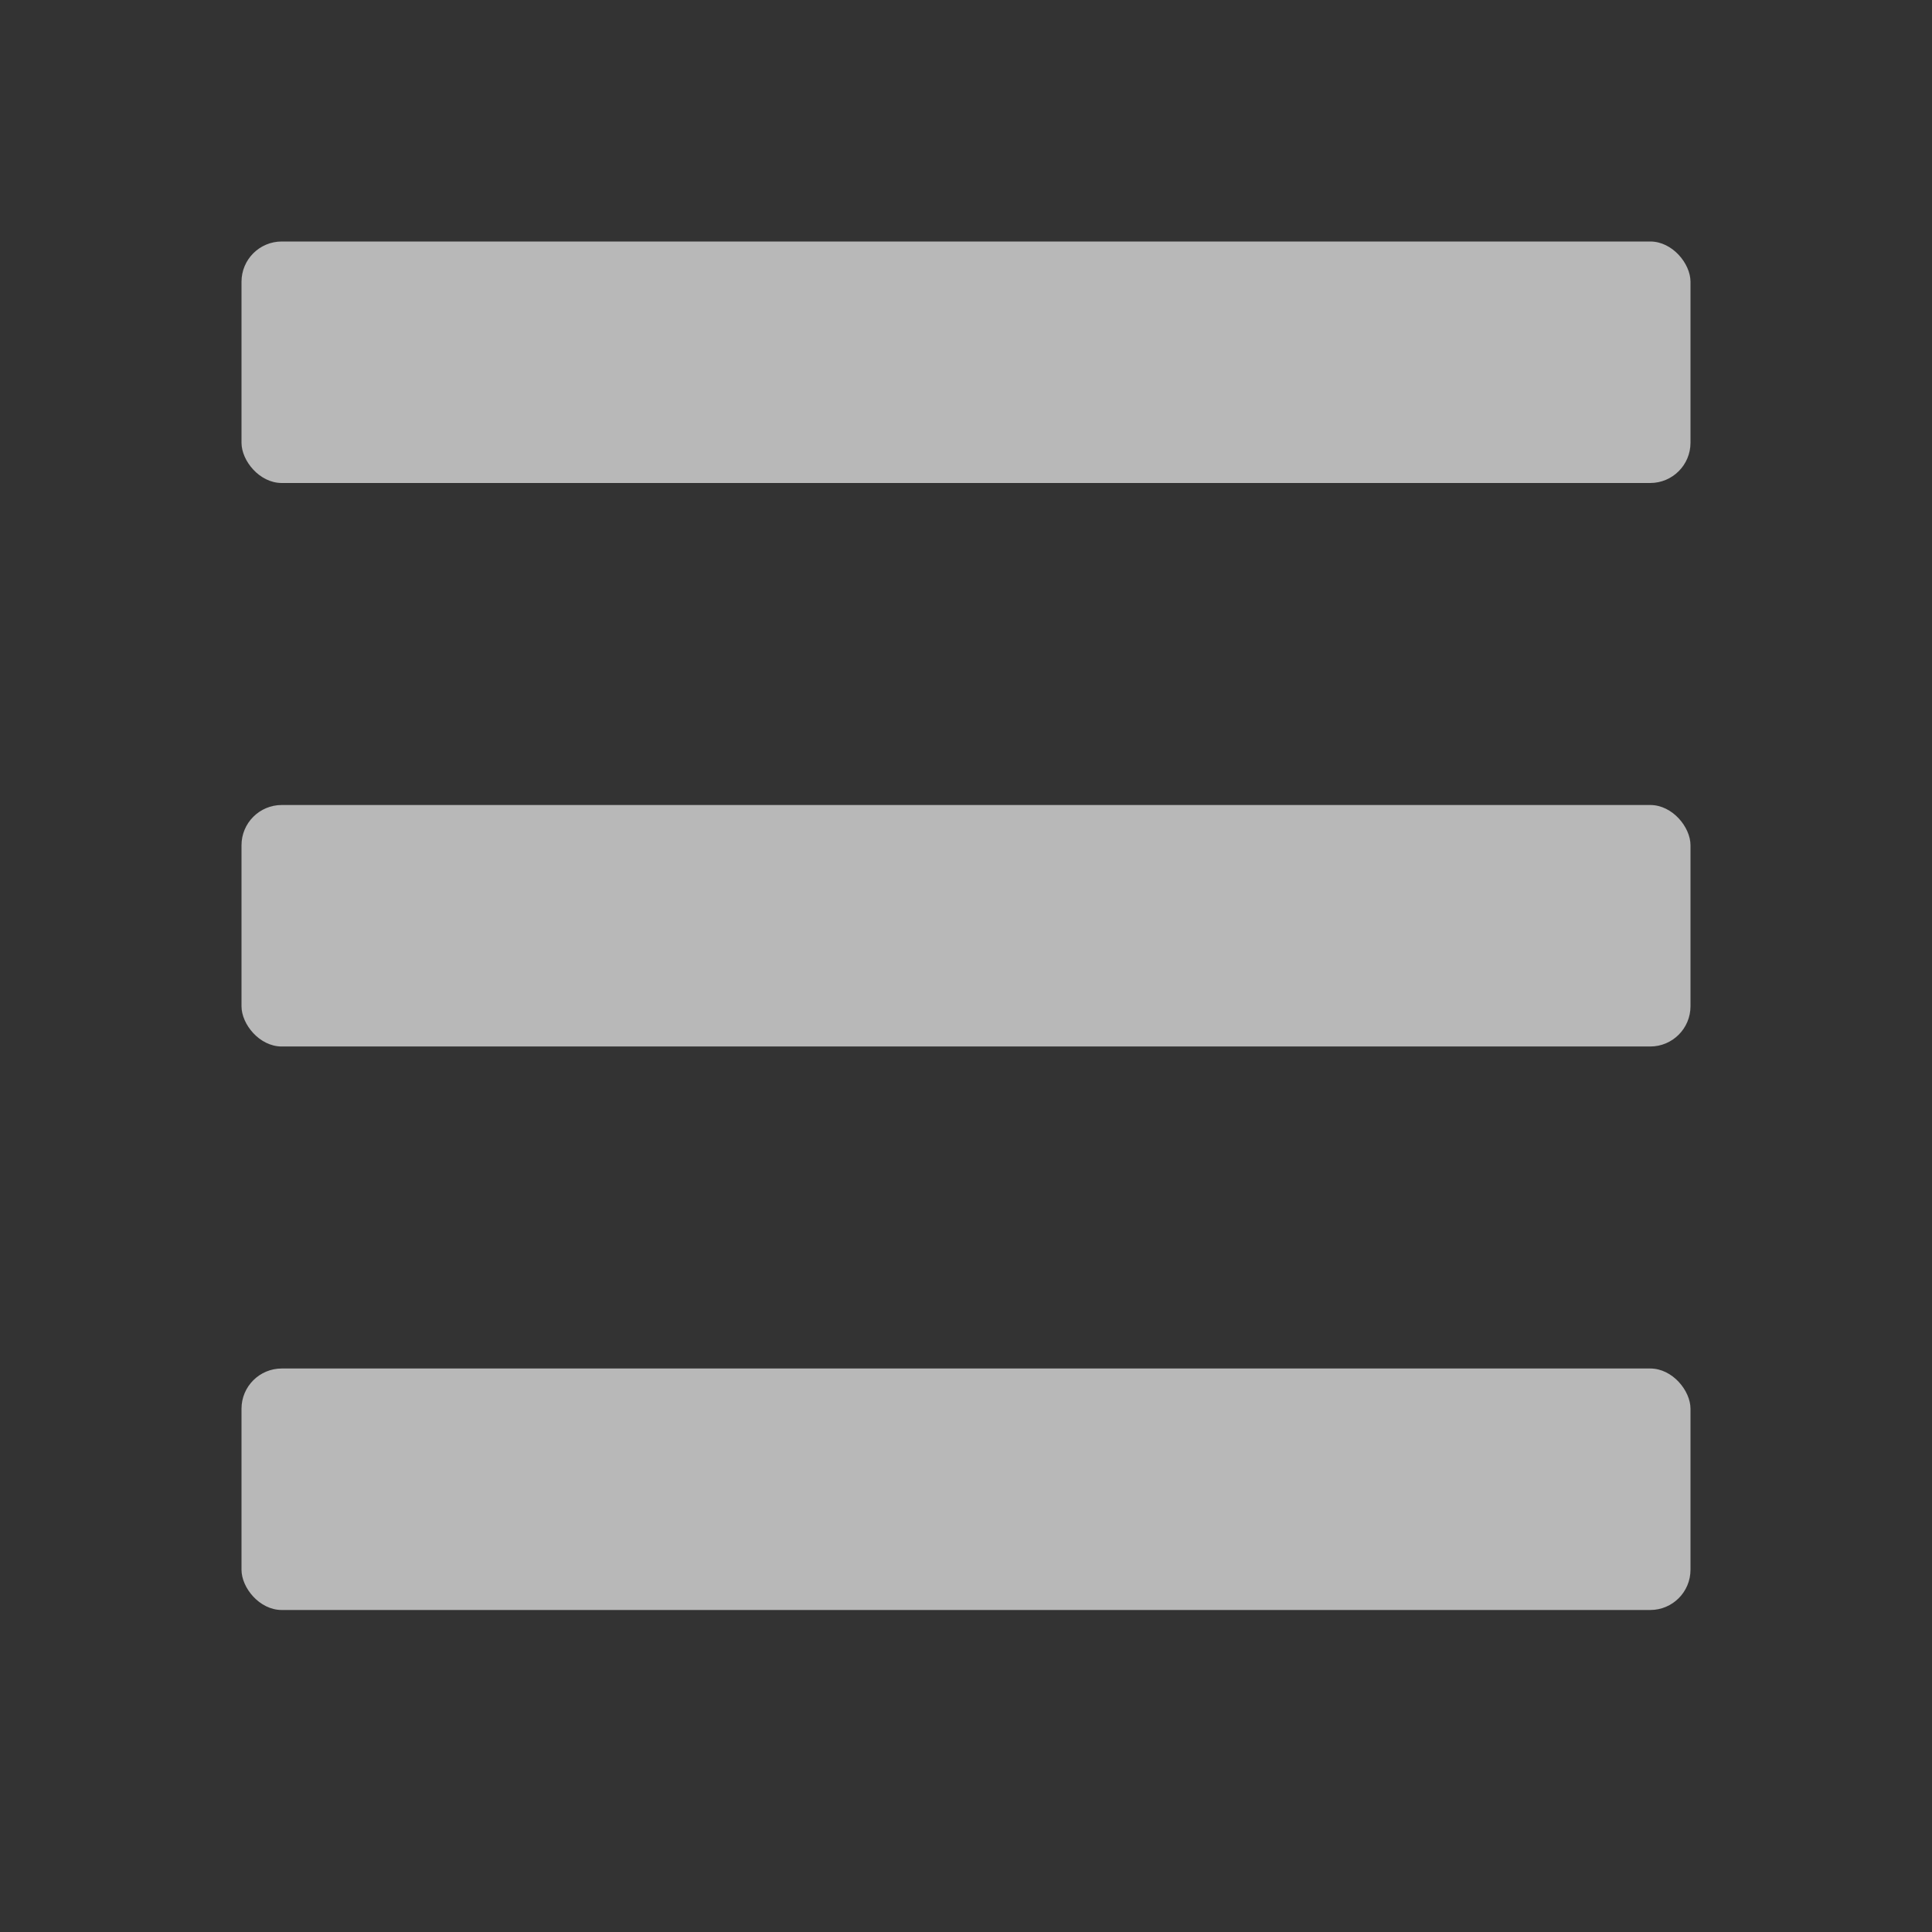
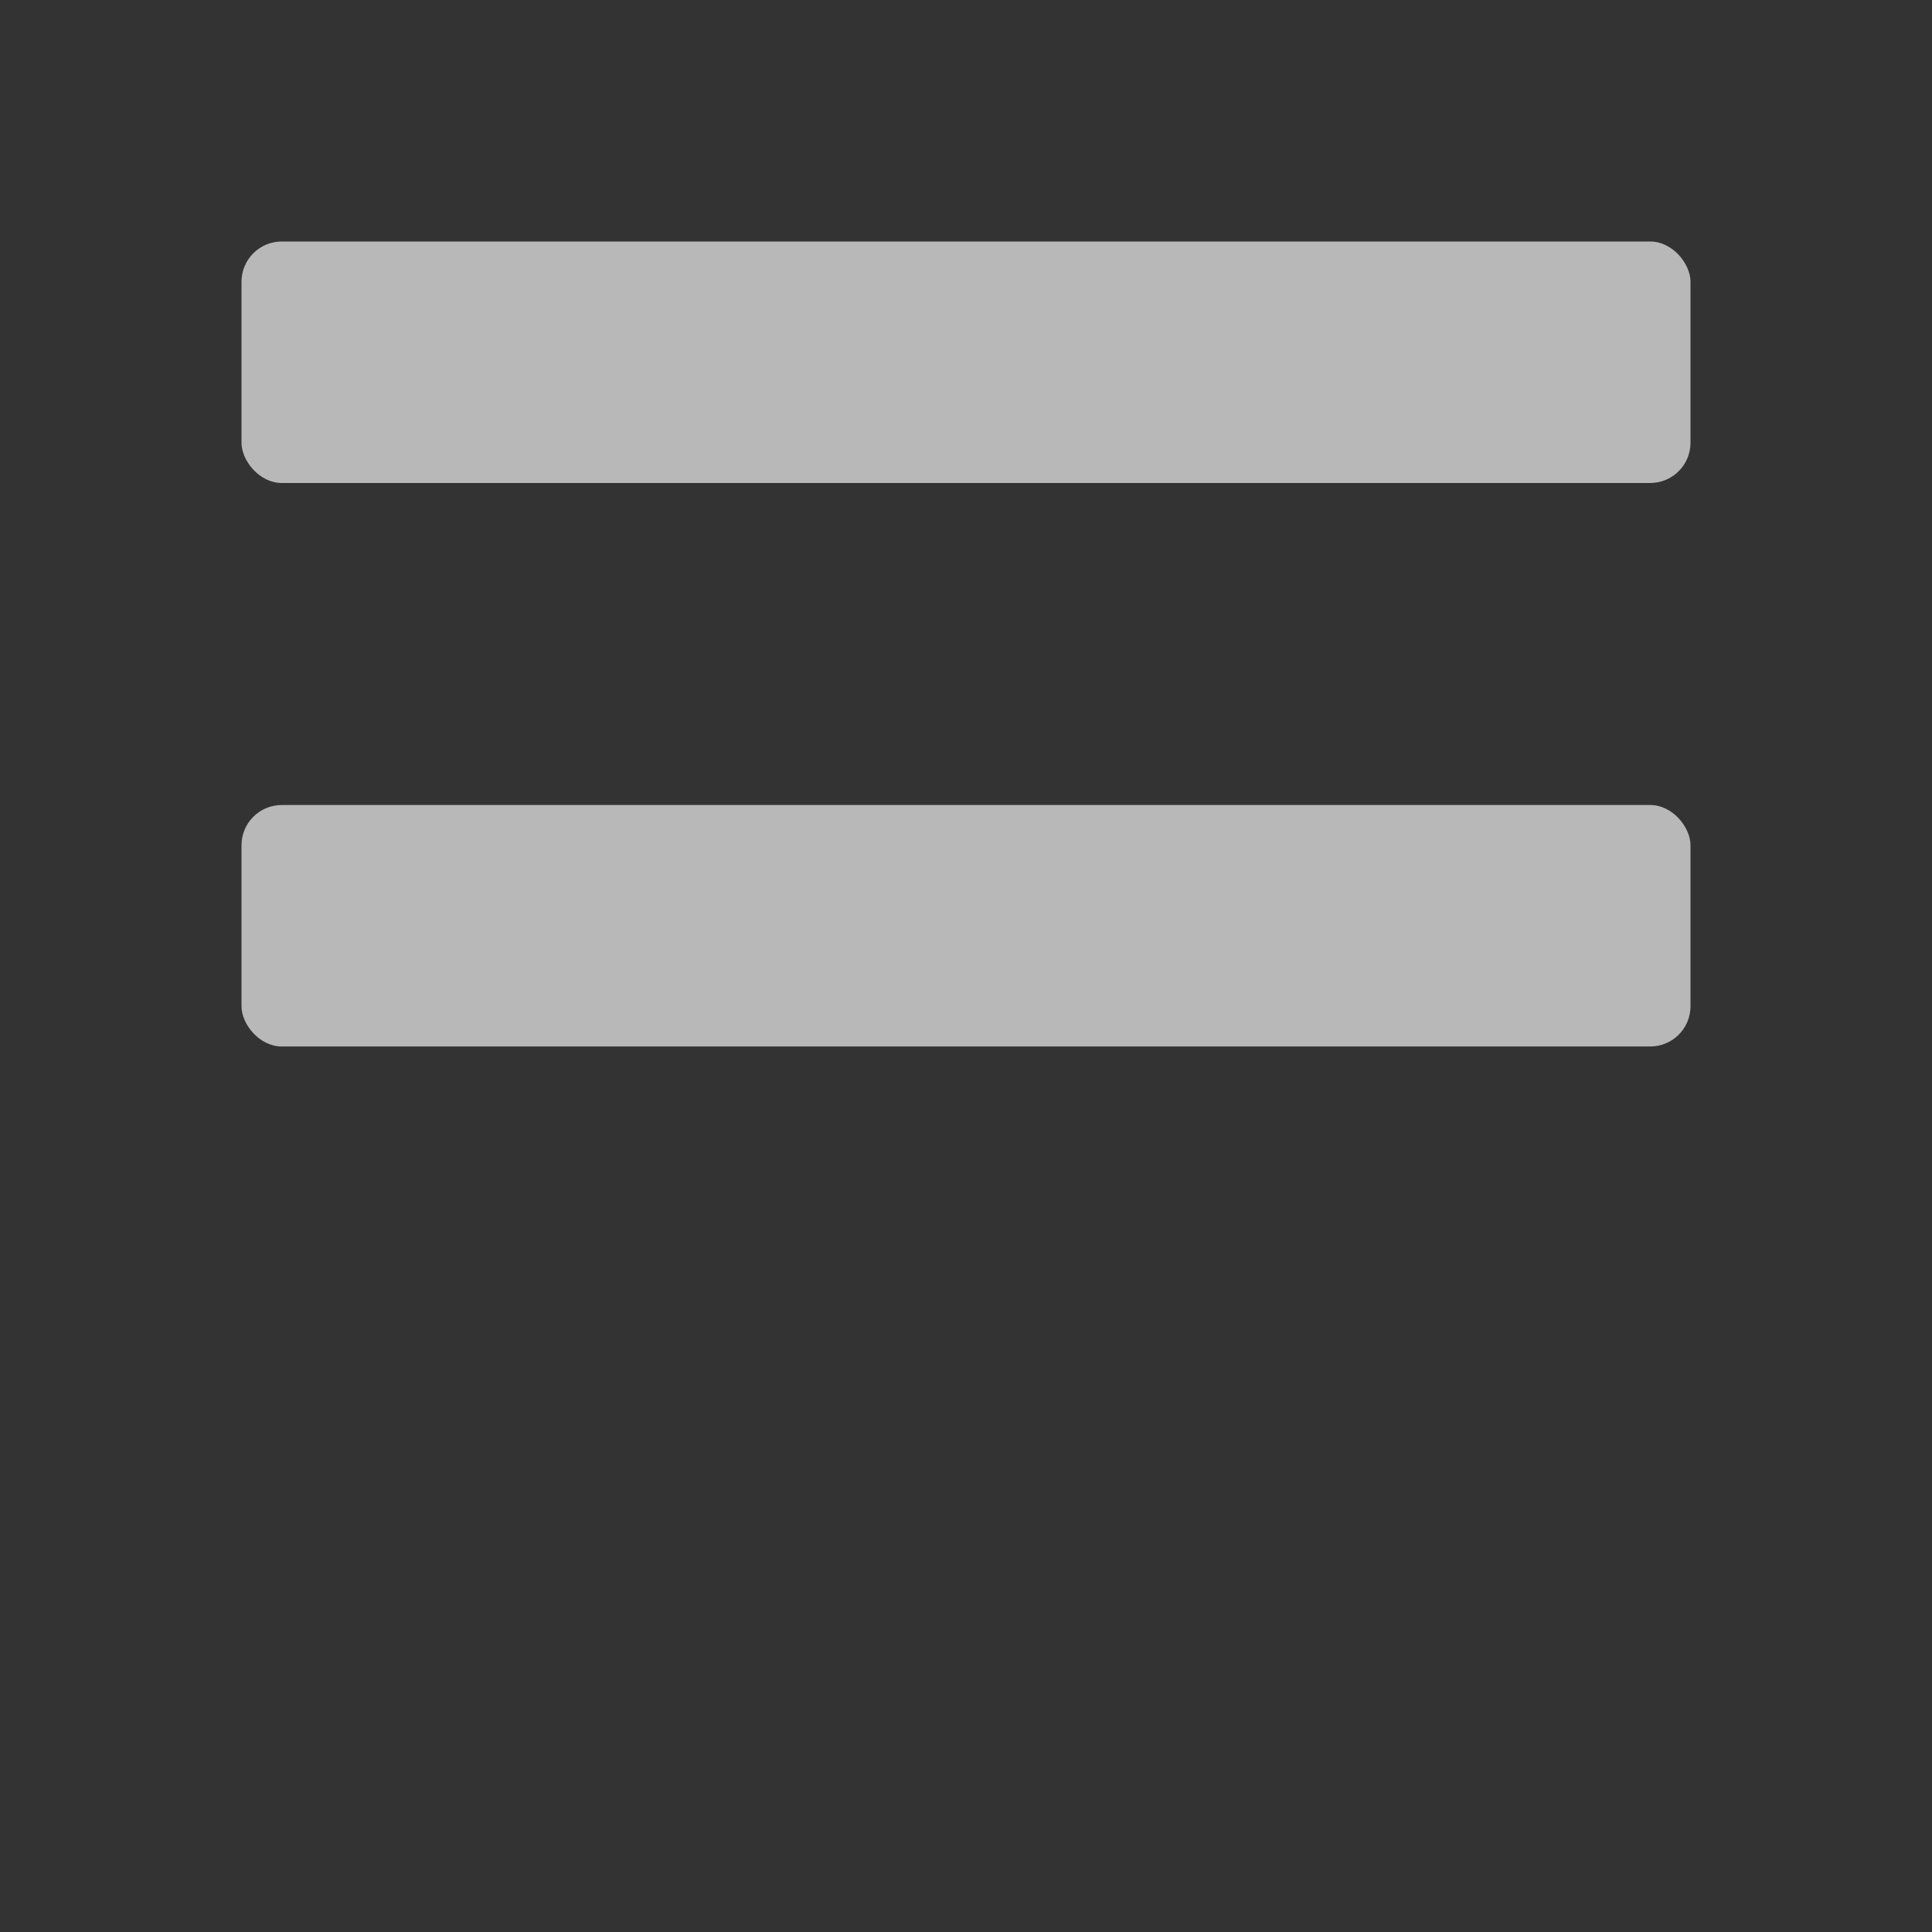
<svg xmlns="http://www.w3.org/2000/svg" id="S_Flyout_24x24_N_D_2x" data-name="S_Flyout_24x24_N_D@2x" width="48" height="48" viewBox="0 0 48 48">
  <rect x="0" y="0" width="48" height="48" fill="#333333" stroke="none" />
  <defs>
    <style>
      .fill {
        fill: #fff;
        opacity: 0.65;
      }

      
    </style>
  </defs>
  <title>S_Flyout_24x24_N_D@2x</title>
  <rect class="fill" x="6" y="6" width="36" height="6" rx="1" ry="1" />
  <rect class="fill" x="6" y="20" width="36" height="6" rx="1" ry="1" />
-   <rect class="fill" x="6" y="34" width="36" height="6" rx="1" ry="1" />
</svg>